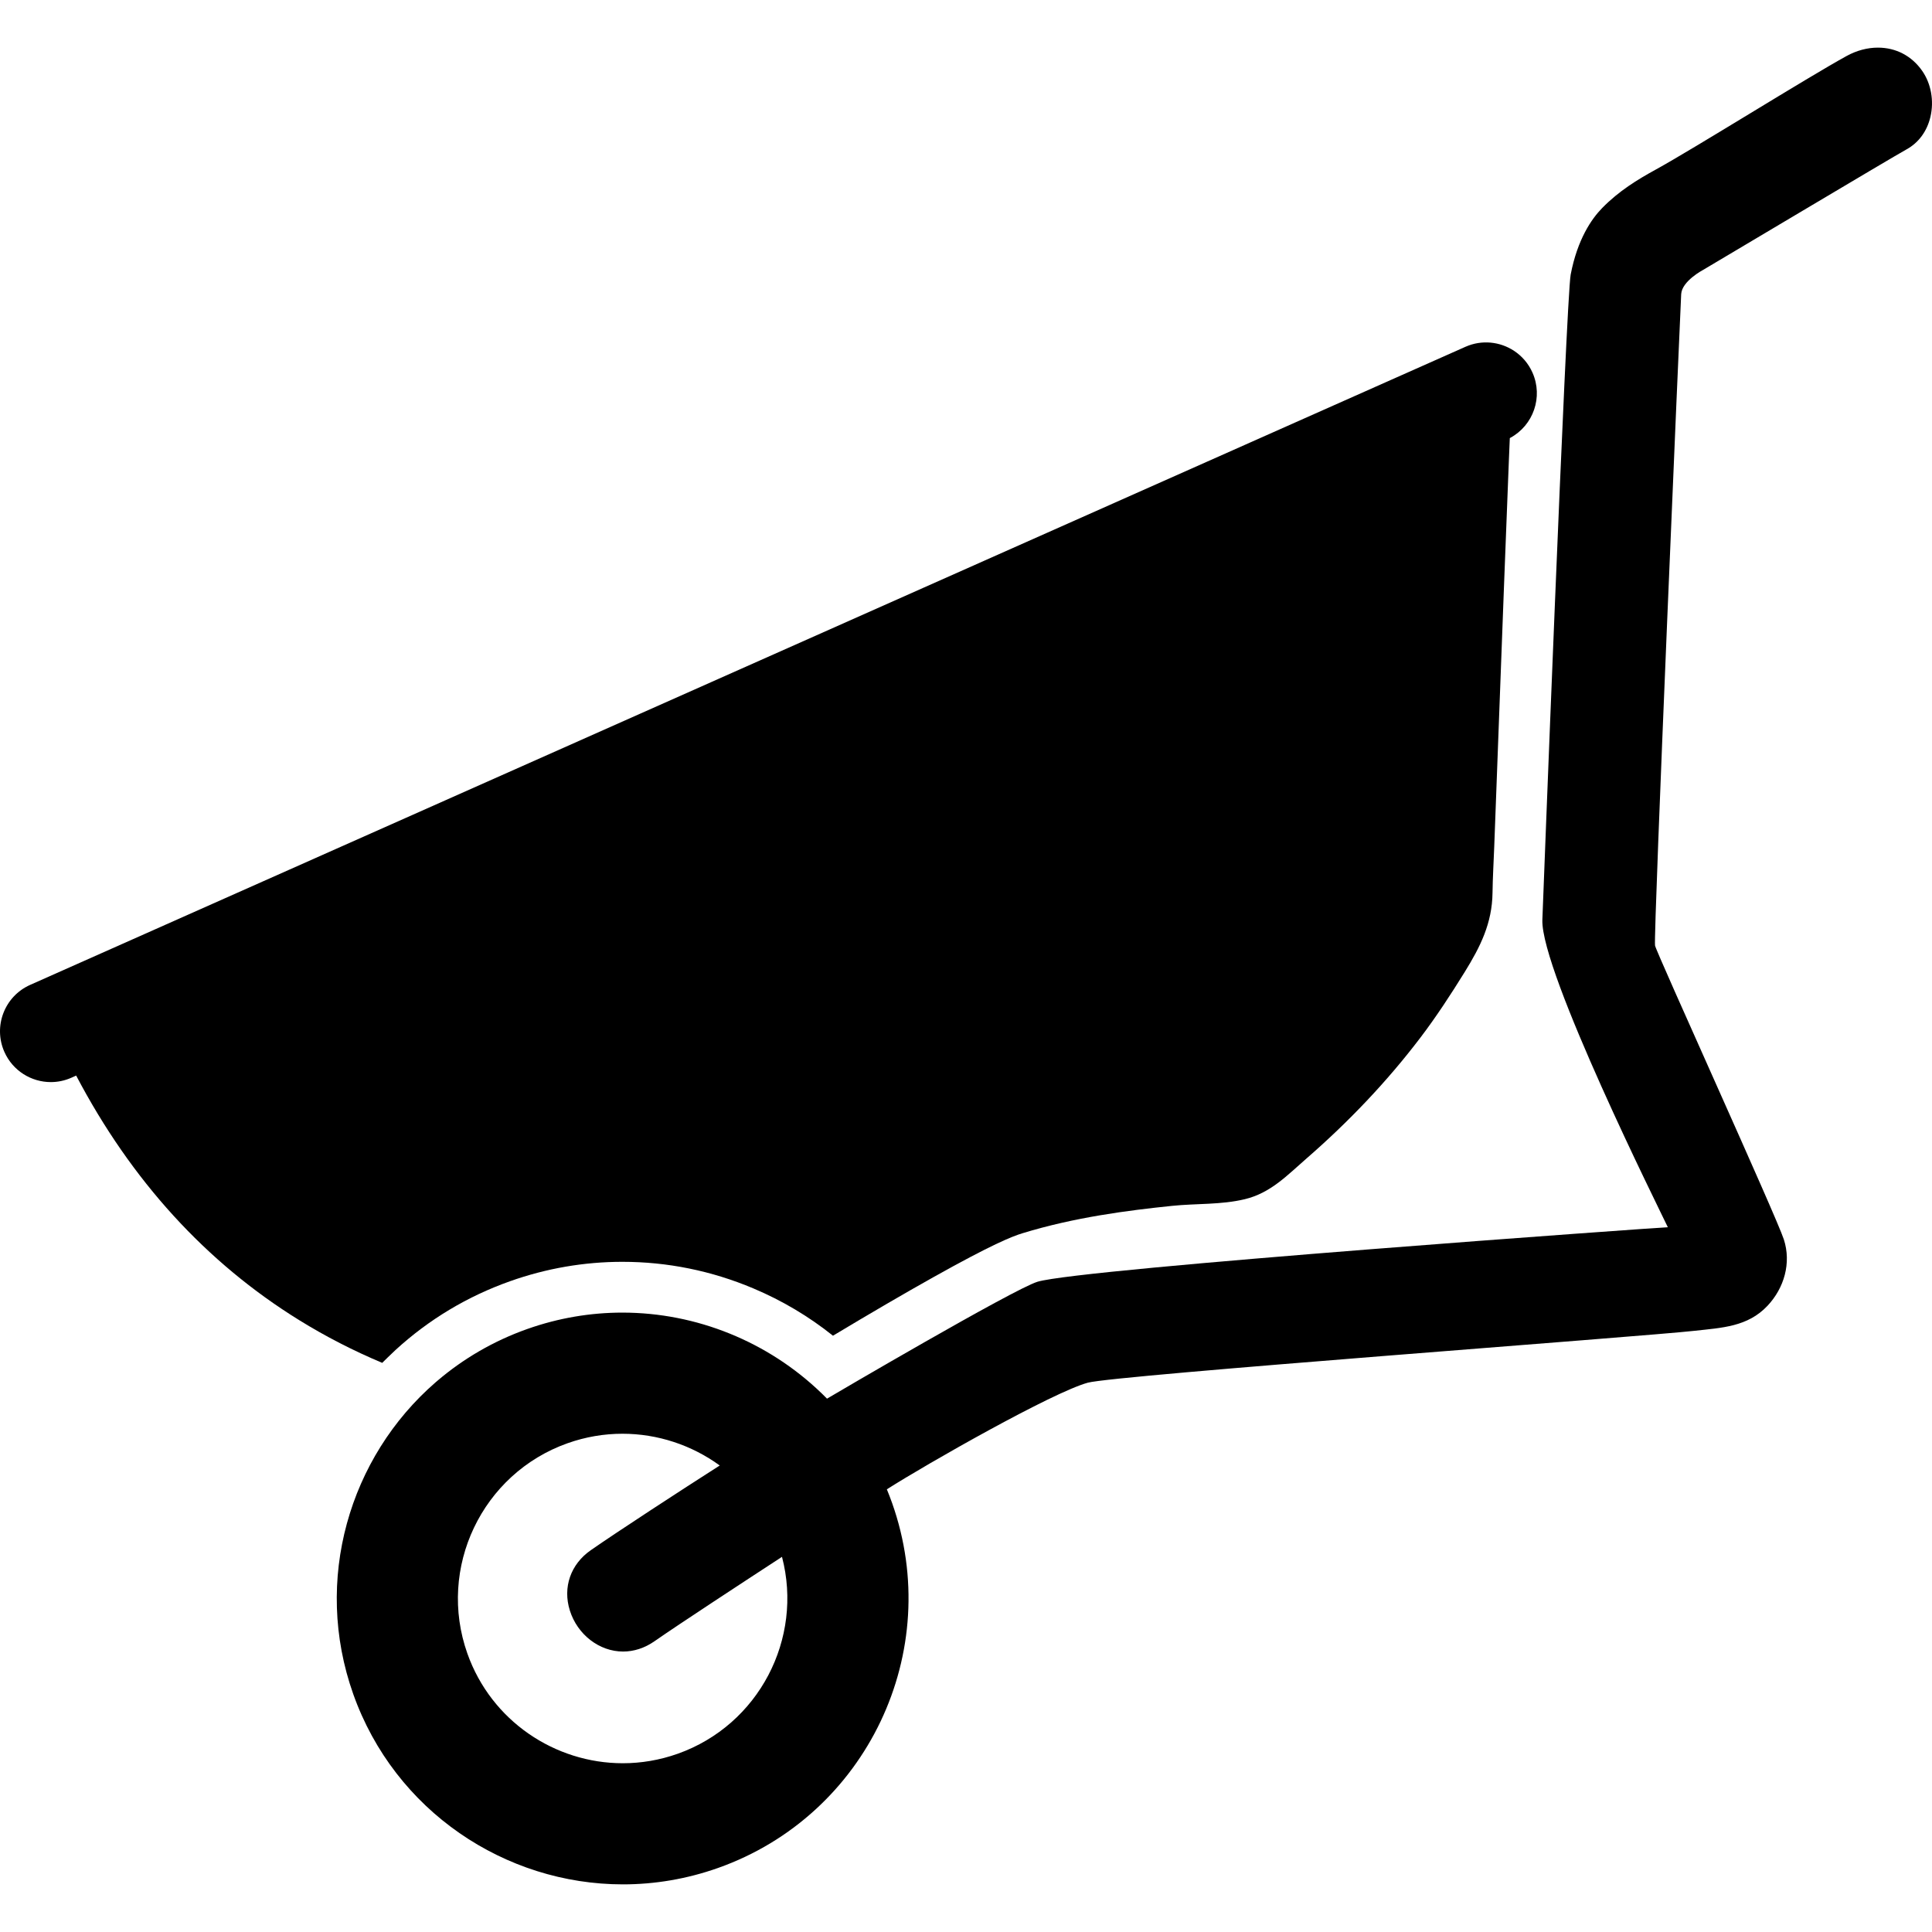
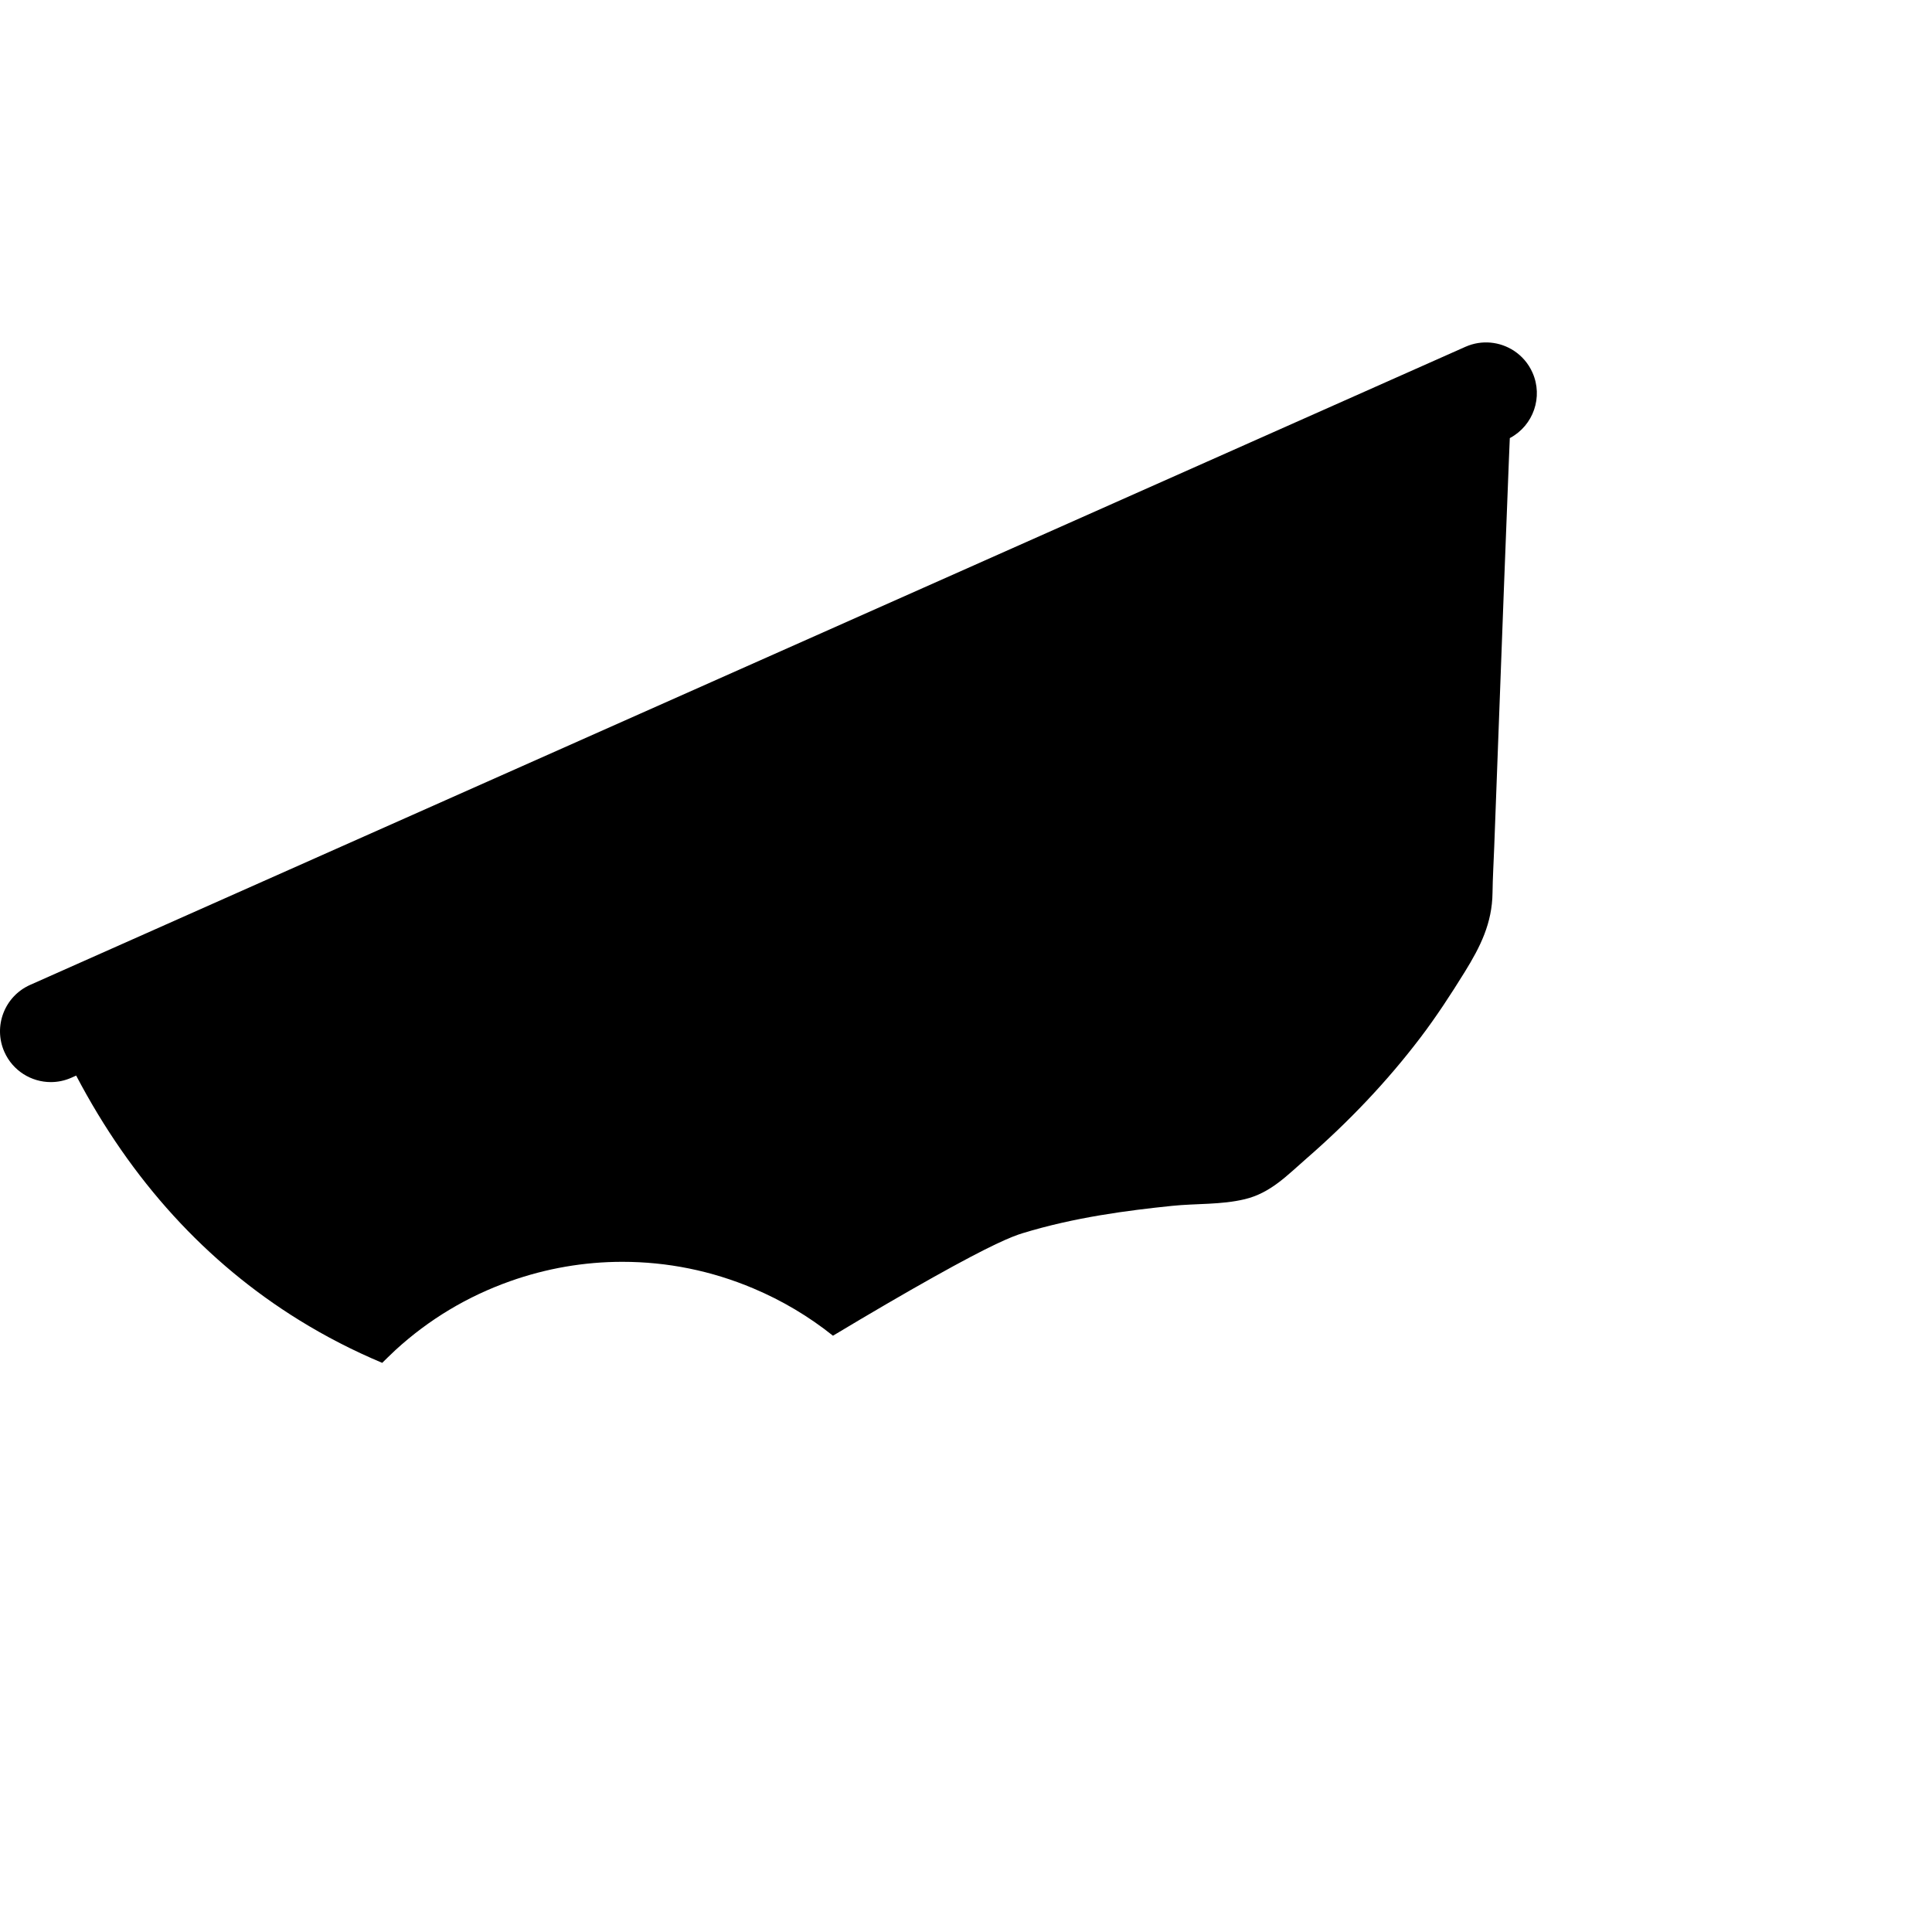
<svg xmlns="http://www.w3.org/2000/svg" fill="#000000" version="1.1" id="Capa_1" width="800px" height="800px" viewBox="0 0 951.009 951.008" xml:space="preserve">
  <g>
    <g>
      <path d="M188.562,670.438c0.116-0.115,4.157-4.107,6.137-5.922c16.376-15,35.352-26.393,56.4-33.857    c17.851-6.332,36.442-9.541,55.254-9.541c22.192,0.002,43.867,4.396,64.426,13.064c14.217,5.994,27.354,13.801,39.243,23.305    c18.395-11.043,35.24-20.863,49.381-28.777c28.727-16.084,38.585-20.035,43.965-21.68c25.558-7.82,51.581-11.195,73.665-13.465    c11.857-1.217,24.017-0.473,35.683-3.264c12.756-3.051,20.909-11.791,30.461-20.1c20.557-17.881,39.483-37.686,55.973-59.391    c7.878-10.371,14.941-21.207,21.795-32.268c7.803-12.595,13.552-24.135,13.737-39.071c0.095-7.518,0.559-15.051,0.838-22.563    c0.816-21.897,1.637-43.794,2.458-65.691c1.554-41.333,3.075-82.667,4.73-123.996c0.127-3.182,0.252-6.363,0.395-9.544    c0.021-0.447,0.04-0.875,0.06-1.317c0.011-0.239,0.021-0.475,0.032-0.713c0.064-0.035,0.13-0.07,0.194-0.105    c11.392-6.143,16.304-20.119,10.958-32.142c-2.012-4.526-5.208-8.154-9.057-10.694c-6.88-4.54-15.854-5.591-23.943-1.995    L14.85,484.797c-12.616,5.609-18.297,20.385-12.688,33.002c4.142,9.314,13.28,14.85,22.857,14.85    c3.394,0,6.842-0.693,10.143-2.162l2.332-1.037c27.106,51.609,63.959,92.041,109.803,120.389    c13.046,8.068,26.68,15.068,40.862,21.018C188.294,670.717,188.427,670.577,188.562,670.438z" />
-       <path d="M924.372,23.444c-5.167,0-10.479,1.417-15.361,4.097c-9.945,5.46-29.013,17.036-47.454,28.23    c-18.256,11.084-37.133,22.544-46.693,27.793c-8.755,4.807-17.993,10.419-26.243,18.87c-5.218,5.344-12.135,15.358-15.467,32.712    c-2.233,11.633-13.905,316.542-13.941,317.679c-0.812,25.445,57.893,143.052,61.758,151.257c-0.002,0-0.004,0-0.006,0    c-2.159-0.002-288.929,20.32-310.281,26.852c-11.765,3.6-101.463,56.244-103.591,57.541c-0.68-0.693-1.372-1.375-2.064-2.053    c-0.122-0.121-0.241-0.244-0.364-0.363c-0.166-0.162-0.336-0.318-0.503-0.479c-26.096-25.086-61.246-39.459-97.805-39.461    c-15.575,0-31.401,2.605-46.897,8.102c-16.637,5.9-31.469,14.639-44.161,25.465c-0.131,0.111-0.263,0.223-0.393,0.334    c-0.168,0.145-0.339,0.285-0.506,0.43c-42.457,36.84-60.421,97.33-40.525,153.428c20.438,57.627,74.83,93.688,132.751,93.688    c15.581,0,31.406-2.605,46.907-8.104c73.128-25.938,111.52-106.529,85.584-179.658c-0.804-2.266-1.661-4.5-2.569-6.699    c20.038-12.762,81.565-47.715,98.913-52.486c13.312-3.66,273.514-22.715,298.732-25.549c13.373-1.504,26.077-1.918,35.845-12.309    c8.225-8.75,11.793-21.055,8.049-32.652c-3.613-11.189-62.802-141.3-63.407-144.664c-0.86-5.265,12.38-311.274,12.867-320.64    c0.334-6.436,10.731-11.909,10.731-11.909c4.44-2.567,93.027-55.431,100.22-59.379c5.919-3.25,10.09-8.935,11.744-16.008    c1.843-7.883,0.323-16.346-4.066-22.637C941.028,27.503,933.286,23.444,924.372,23.444z M333.599,863.268    c-8.93,3.166-18.056,4.67-27.031,4.67c-33.382,0-64.724-20.779-76.502-53.99c-14.947-42.143,7.179-88.586,49.321-103.533    c8.927-3.166,18.047-4.668,27.019-4.668c17.328,0,34.104,5.6,47.885,15.631c-19.087,12.182-50.47,32.633-63.493,41.705    c-9.926,6.914-13.873,18.279-10.3,29.66c3.737,11.902,14.521,20.217,26.226,20.217c5.333,0,10.649-1.738,15.373-5.029    c12.21-8.504,43.964-29.285,62.834-41.588C395.486,806.625,373.549,849.098,333.599,863.268z" />
    </g>
  </g>
</svg>